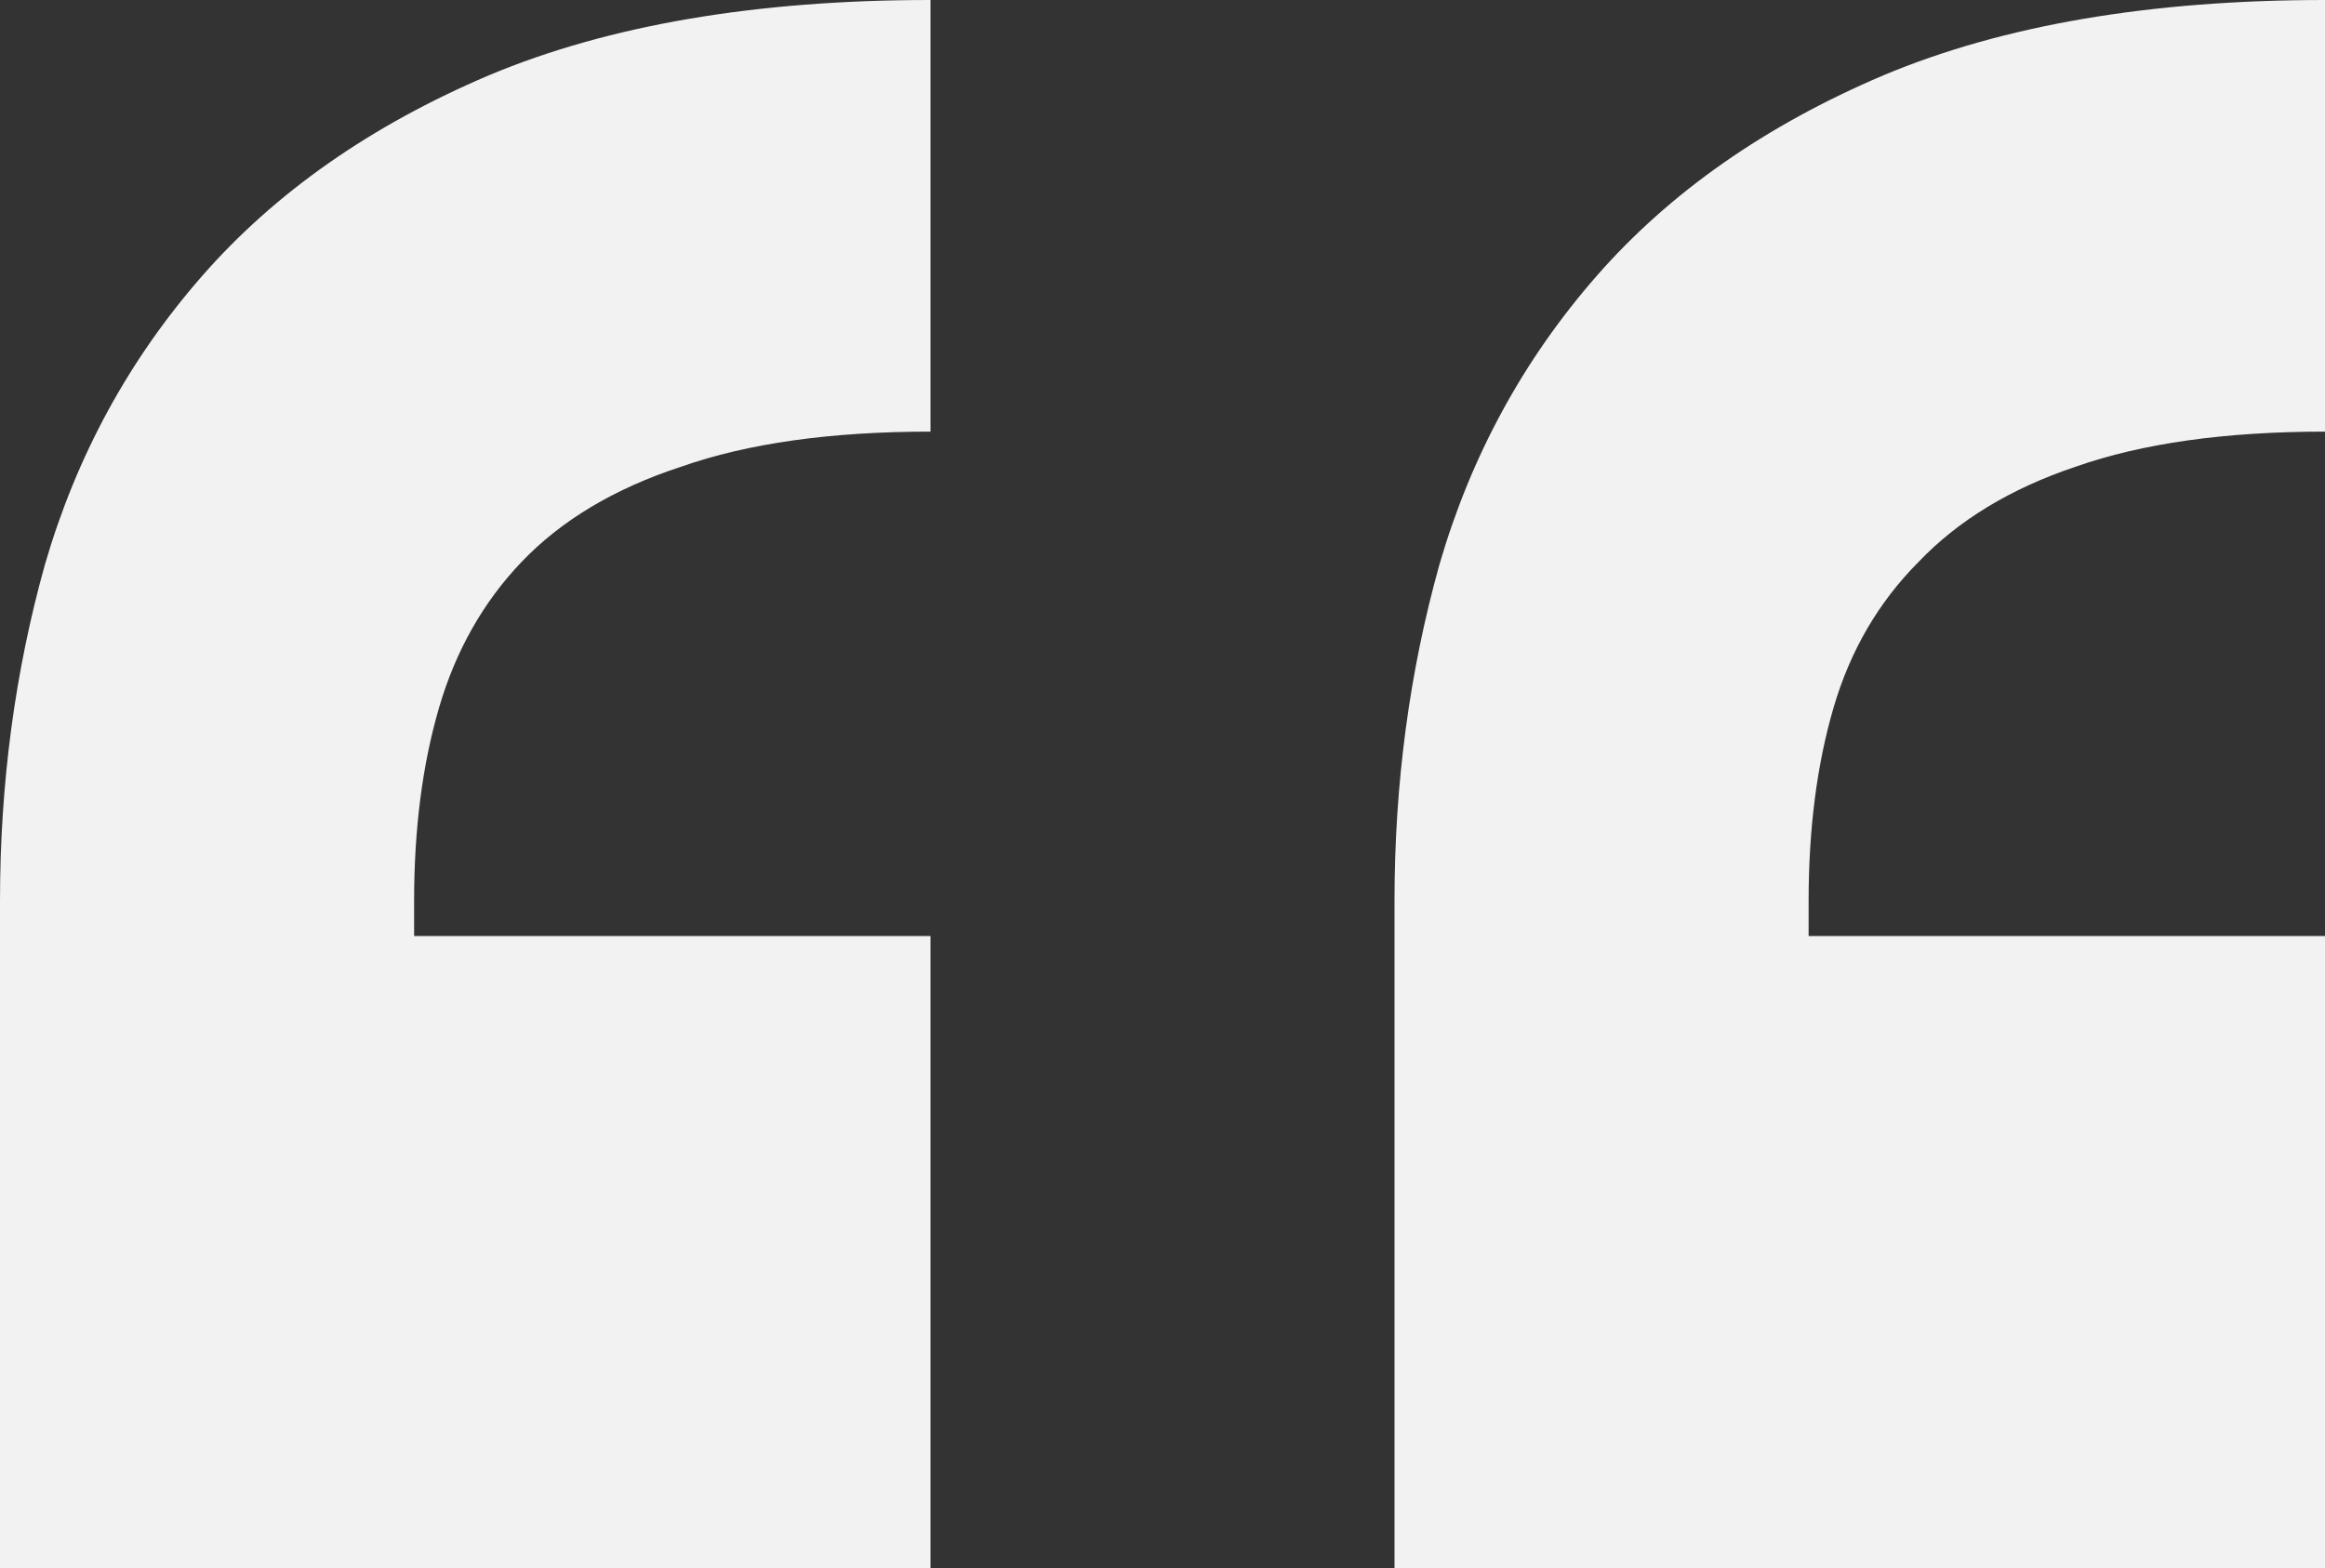
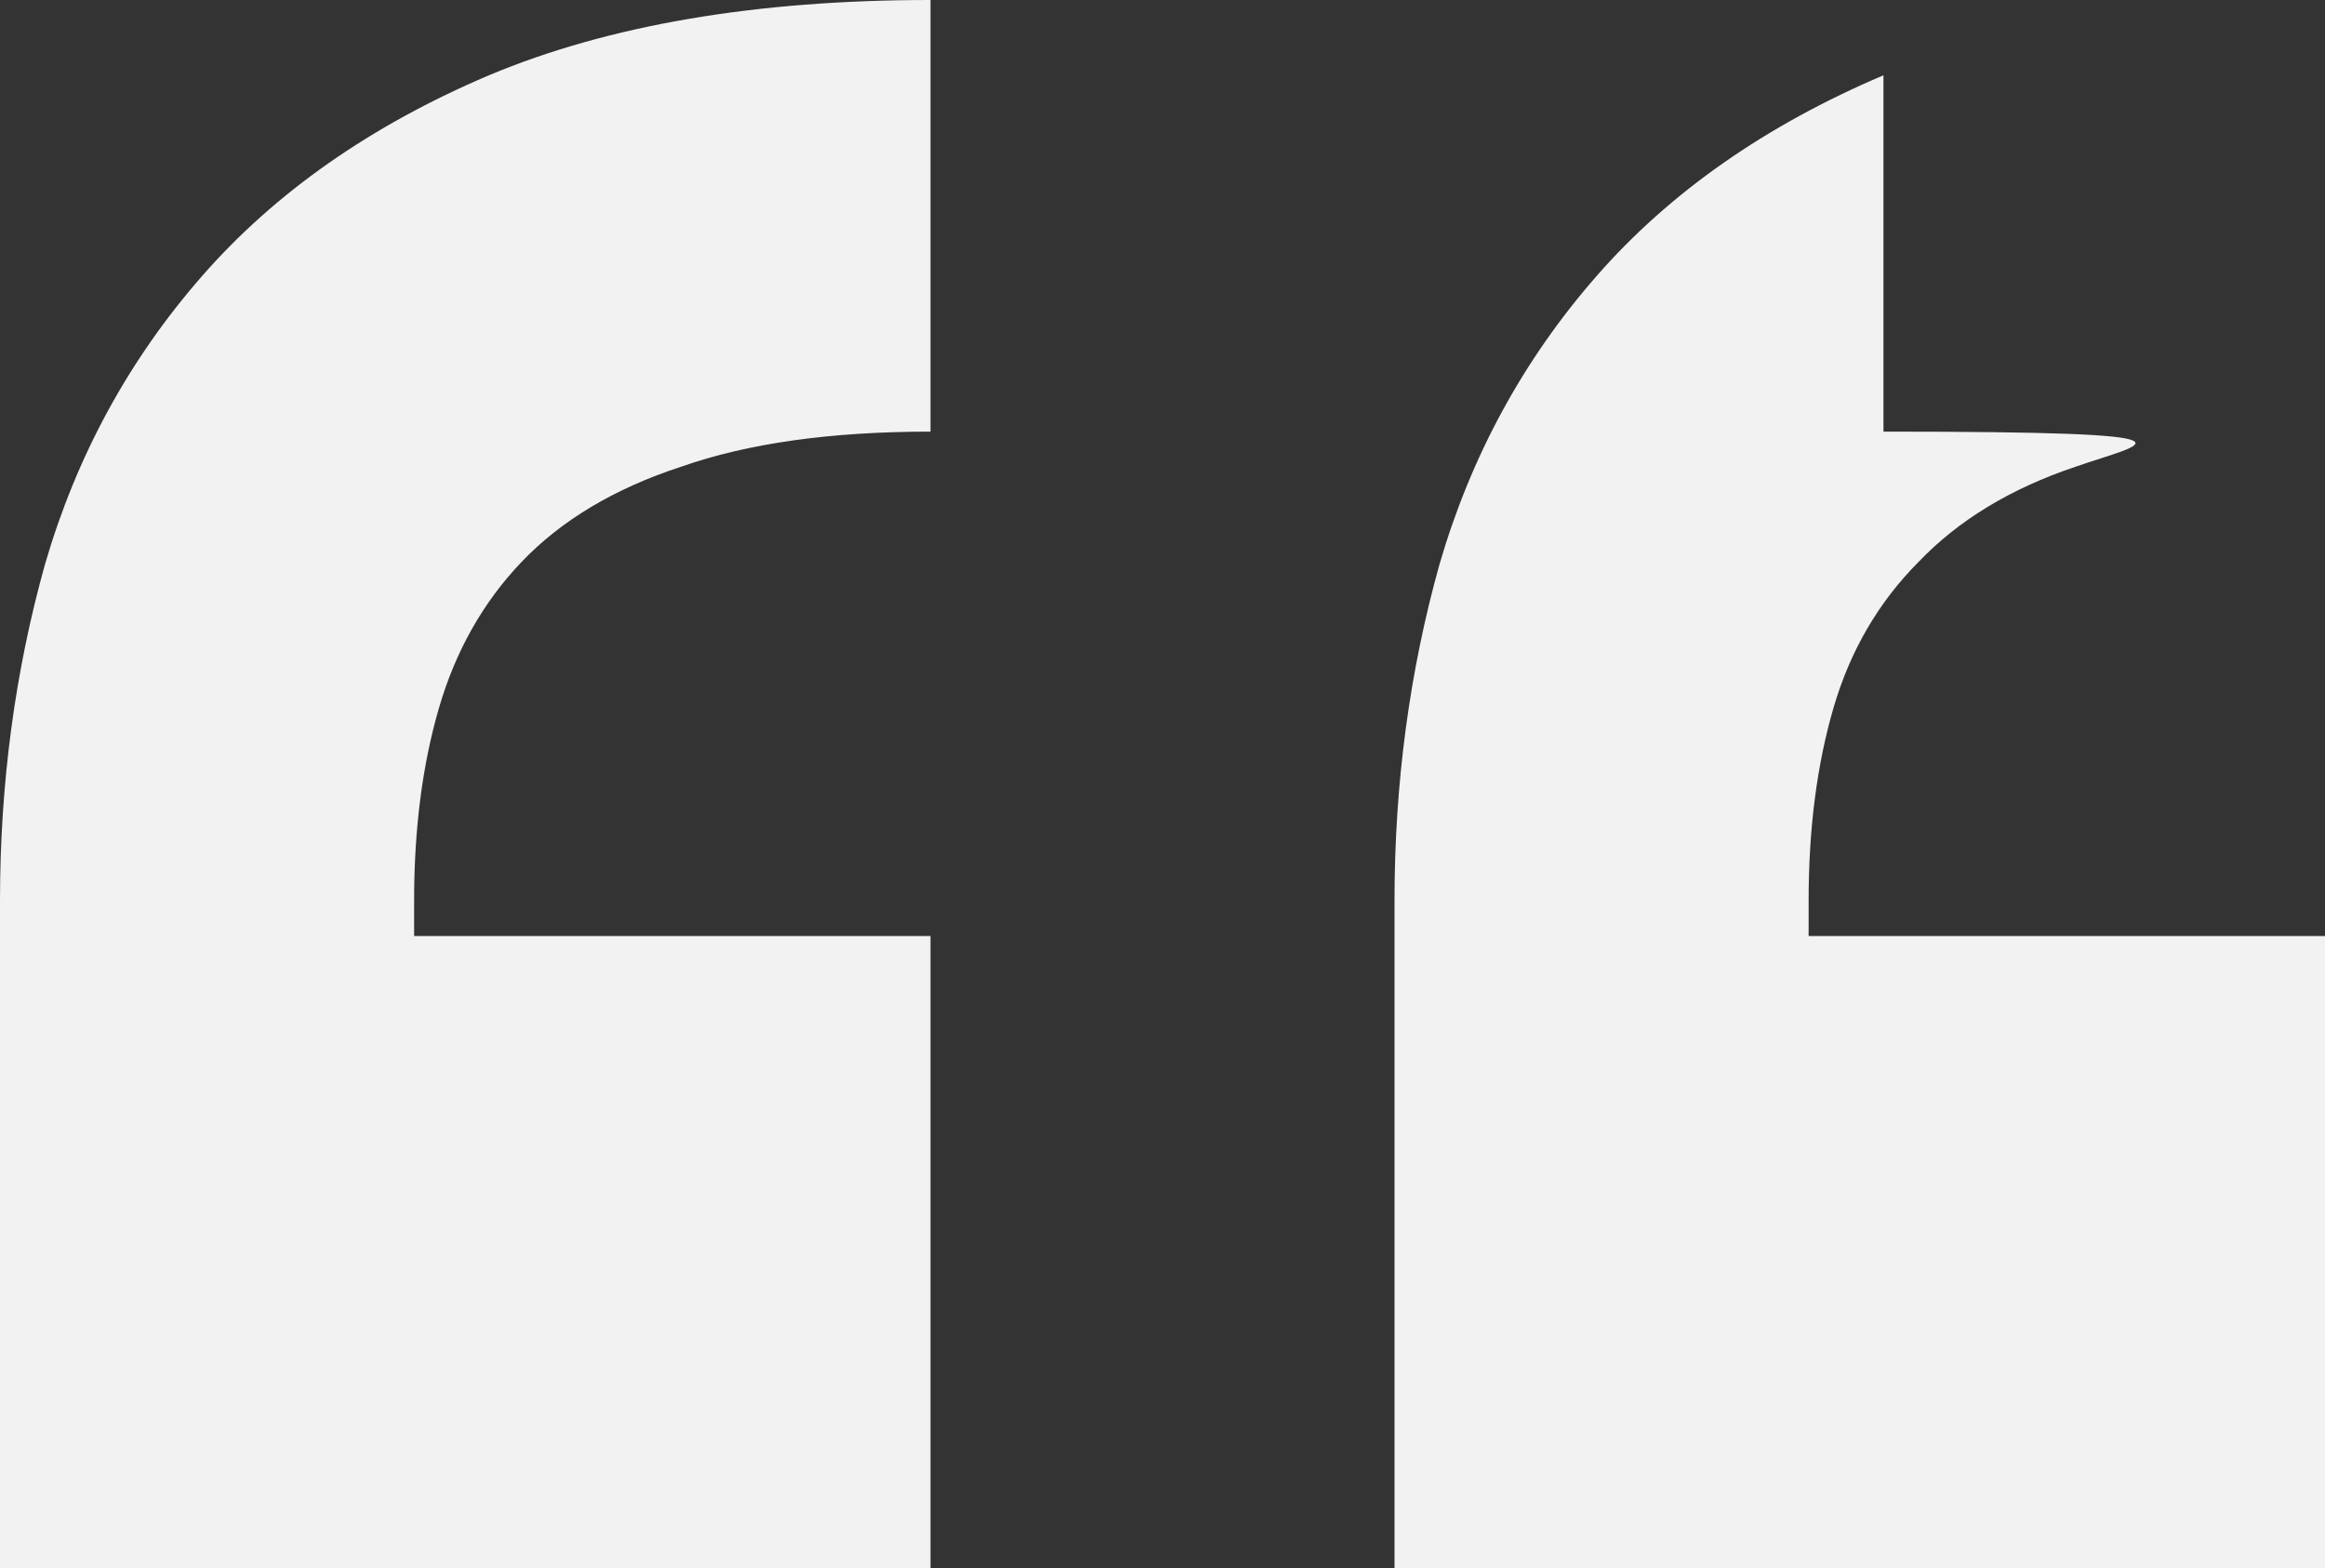
<svg xmlns="http://www.w3.org/2000/svg" width="169" height="114" viewBox="0 0 169 114" fill="none">
  <rect x="0" y="0" width="169" height="114" fill="#333333" stroke="none" />
-   <path d="M67.636 114H0V65.482C0 56.97 1.088 48.822 3.264 41.04C5.561 33.136 9.369 26.144 14.688 20.064C20.007 13.984 26.958 9.12 35.541 5.472C44.245 1.824 54.943 0 67.636 0V31.373C60.383 31.373 54.339 32.224 49.503 33.926C44.668 35.507 40.799 37.818 37.898 40.858C35.118 43.776 33.123 47.302 31.914 51.437C30.705 55.571 30.101 60.253 30.101 65.482V68.035H67.636V114ZM169 114H101.364V65.482C101.364 56.97 102.452 48.822 104.628 41.04C106.925 33.136 110.732 26.144 116.052 20.064C121.371 13.984 128.322 9.12 136.905 5.472C145.608 1.824 156.307 0 169 0V31.373C161.747 31.373 155.702 32.224 150.867 33.926C146.152 35.507 142.344 37.818 139.443 40.858C136.542 43.776 134.487 47.302 133.278 51.437C132.069 55.571 131.465 60.253 131.465 65.482V68.035H169V114Z" fill="#F2F2F2" />
+   <path d="M67.636 114H0V65.482C0 56.97 1.088 48.822 3.264 41.04C5.561 33.136 9.369 26.144 14.688 20.064C20.007 13.984 26.958 9.12 35.541 5.472C44.245 1.824 54.943 0 67.636 0V31.373C60.383 31.373 54.339 32.224 49.503 33.926C44.668 35.507 40.799 37.818 37.898 40.858C35.118 43.776 33.123 47.302 31.914 51.437C30.705 55.571 30.101 60.253 30.101 65.482V68.035H67.636V114ZM169 114H101.364V65.482C101.364 56.97 102.452 48.822 104.628 41.04C106.925 33.136 110.732 26.144 116.052 20.064C121.371 13.984 128.322 9.12 136.905 5.472V31.373C161.747 31.373 155.702 32.224 150.867 33.926C146.152 35.507 142.344 37.818 139.443 40.858C136.542 43.776 134.487 47.302 133.278 51.437C132.069 55.571 131.465 60.253 131.465 65.482V68.035H169V114Z" fill="#F2F2F2" />
</svg>